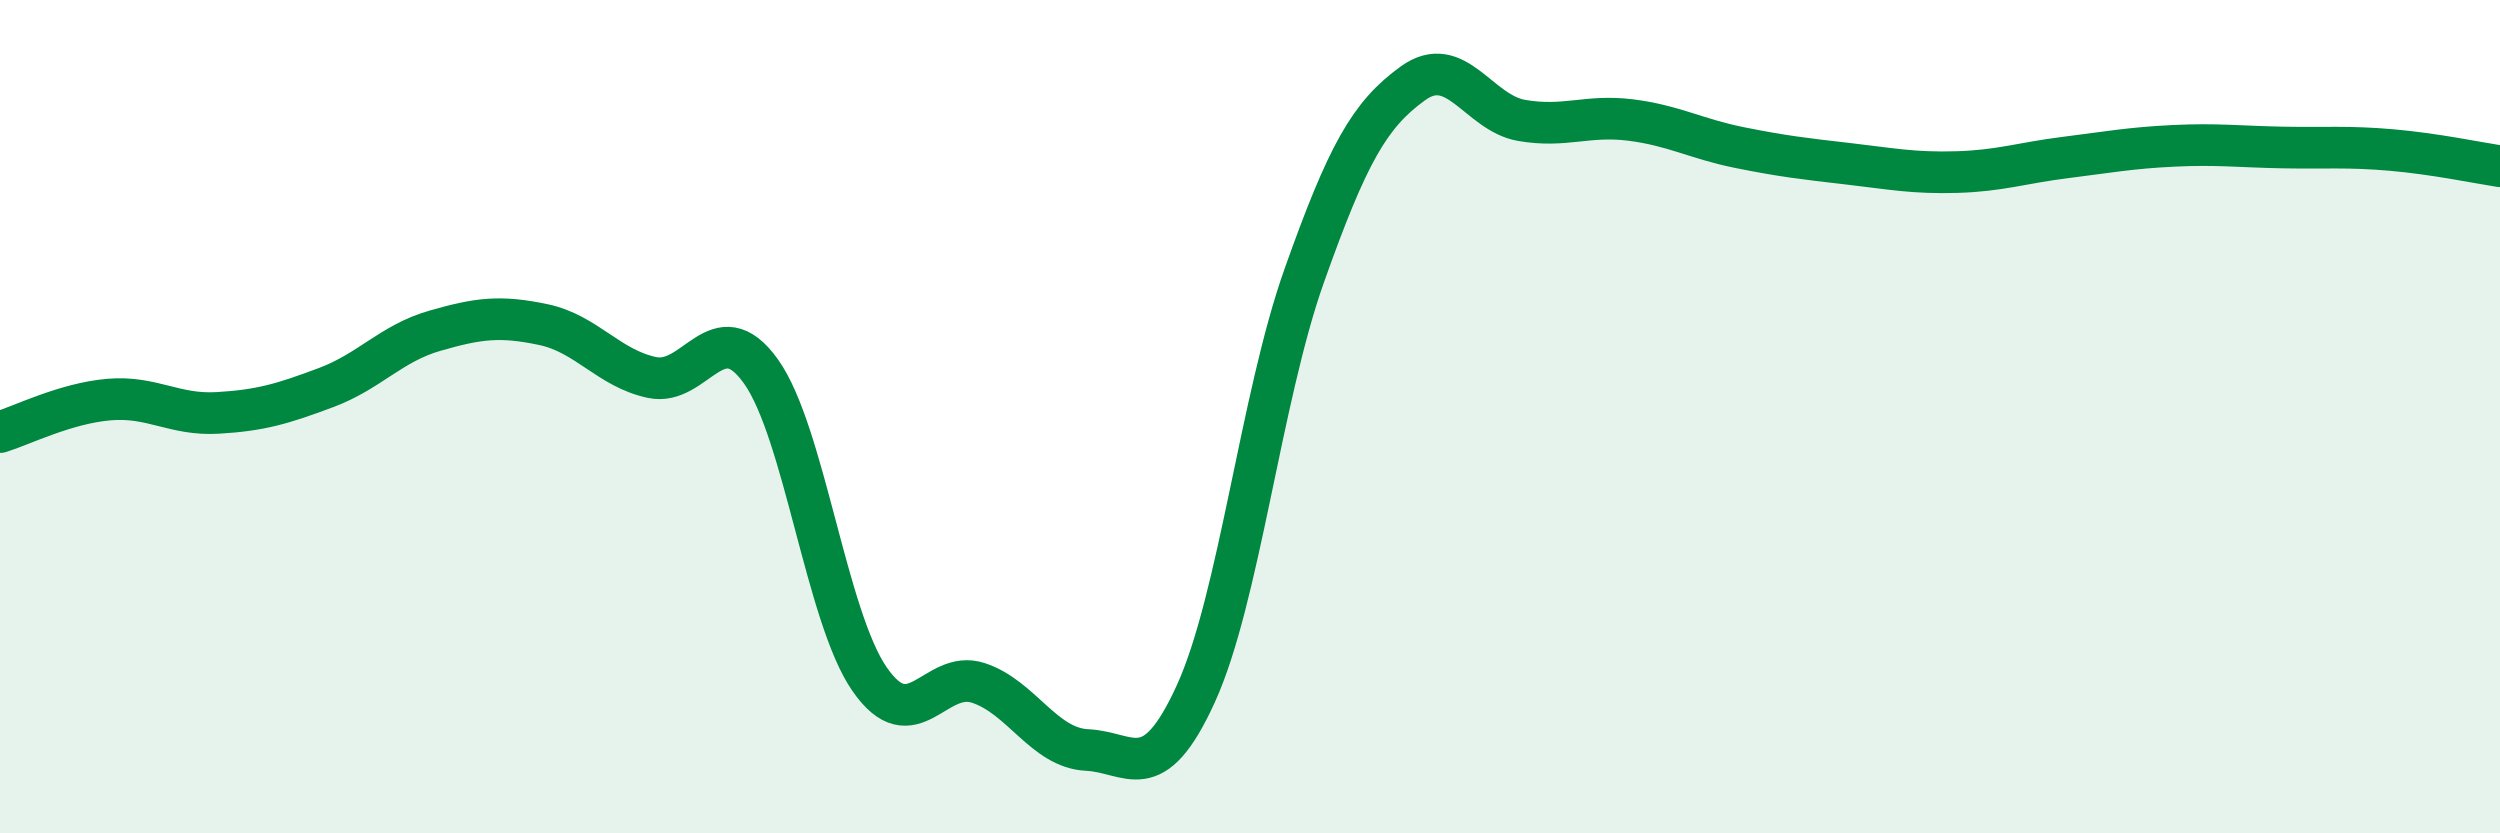
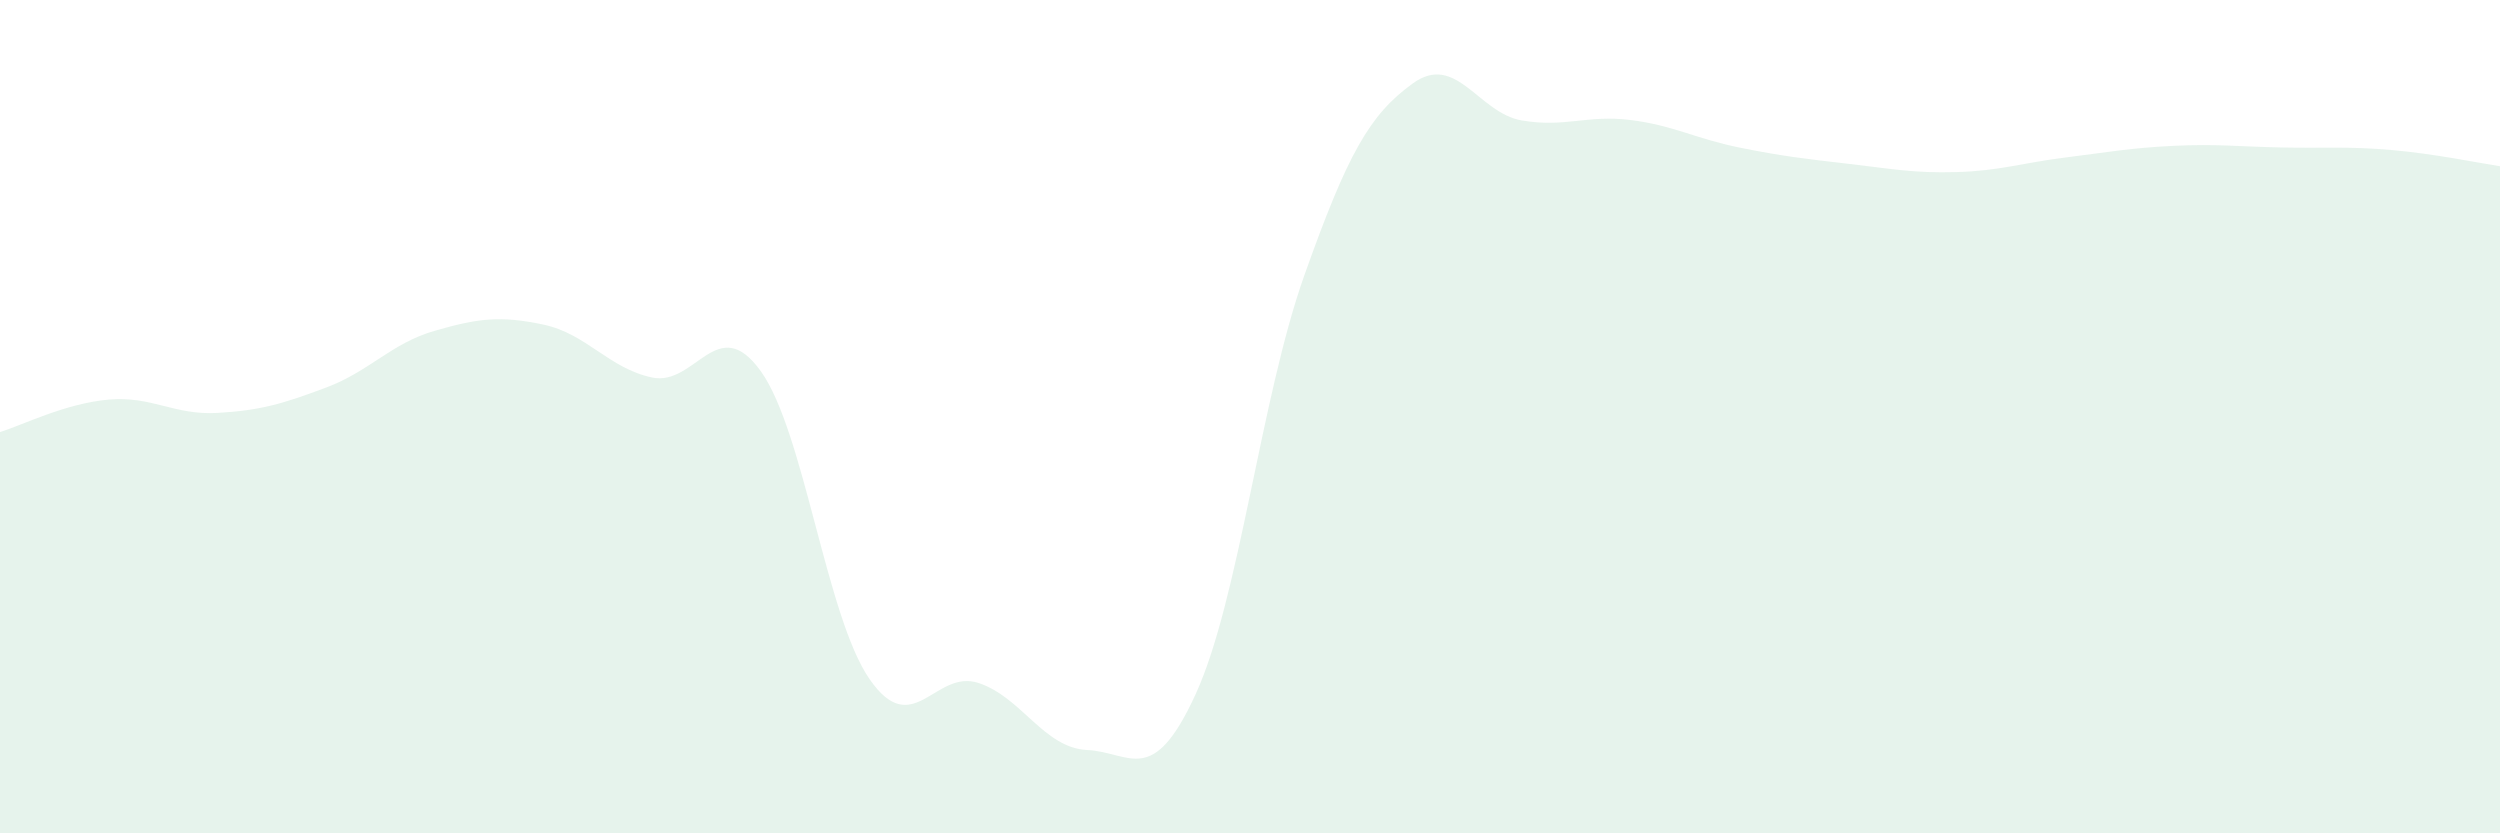
<svg xmlns="http://www.w3.org/2000/svg" width="60" height="20" viewBox="0 0 60 20">
  <path d="M 0,10.37 C 0.52,10.21 1.57,9.68 2.61,9.59 C 3.65,9.5 4.18,9.97 5.22,9.91 C 6.26,9.85 6.79,9.69 7.83,9.3 C 8.87,8.91 9.39,8.24 10.43,7.94 C 11.47,7.64 12,7.57 13.04,7.79 C 14.08,8.01 14.61,8.84 15.65,9.06 C 16.69,9.28 17.22,7.46 18.26,8.91 C 19.3,10.36 19.83,14.8 20.87,16.3 C 21.91,17.8 22.44,16.05 23.48,16.39 C 24.52,16.73 25.05,17.95 26.09,18 C 27.13,18.05 27.66,18.93 28.7,16.65 C 29.74,14.37 30.26,9.55 31.3,6.62 C 32.34,3.69 32.87,2.75 33.91,2 C 34.95,1.25 35.48,2.71 36.52,2.89 C 37.56,3.07 38.09,2.75 39.13,2.88 C 40.17,3.01 40.7,3.33 41.74,3.54 C 42.78,3.75 43.31,3.81 44.35,3.93 C 45.39,4.05 45.92,4.16 46.96,4.13 C 48,4.1 48.53,3.91 49.57,3.78 C 50.61,3.65 51.13,3.55 52.17,3.5 C 53.21,3.45 53.74,3.52 54.78,3.54 C 55.82,3.56 56.35,3.51 57.39,3.6 C 58.43,3.69 59.48,3.91 60,3.99L60 20L0 20Z" fill="#008740" opacity="0.1" stroke-linecap="round" stroke-linejoin="round" />
-   <path d="M 0,10.37 C 0.52,10.21 1.57,9.68 2.61,9.59 C 3.65,9.5 4.18,9.97 5.22,9.91 C 6.26,9.85 6.79,9.69 7.83,9.3 C 8.87,8.91 9.39,8.24 10.43,7.94 C 11.47,7.64 12,7.57 13.04,7.79 C 14.08,8.01 14.61,8.84 15.65,9.06 C 16.69,9.28 17.22,7.46 18.26,8.91 C 19.3,10.36 19.83,14.8 20.87,16.3 C 21.91,17.8 22.44,16.05 23.48,16.39 C 24.52,16.73 25.05,17.95 26.09,18 C 27.13,18.05 27.66,18.93 28.7,16.65 C 29.74,14.37 30.26,9.55 31.3,6.62 C 32.34,3.69 32.87,2.75 33.91,2 C 34.95,1.25 35.48,2.71 36.52,2.89 C 37.56,3.07 38.09,2.75 39.13,2.88 C 40.17,3.01 40.7,3.33 41.74,3.54 C 42.78,3.75 43.31,3.81 44.35,3.93 C 45.39,4.05 45.92,4.16 46.96,4.13 C 48,4.1 48.53,3.91 49.57,3.78 C 50.61,3.65 51.13,3.55 52.17,3.5 C 53.21,3.45 53.74,3.52 54.78,3.54 C 55.82,3.56 56.35,3.51 57.39,3.6 C 58.43,3.69 59.48,3.91 60,3.99" stroke="#008740" stroke-width="1" fill="none" stroke-linecap="round" stroke-linejoin="round" />
</svg>